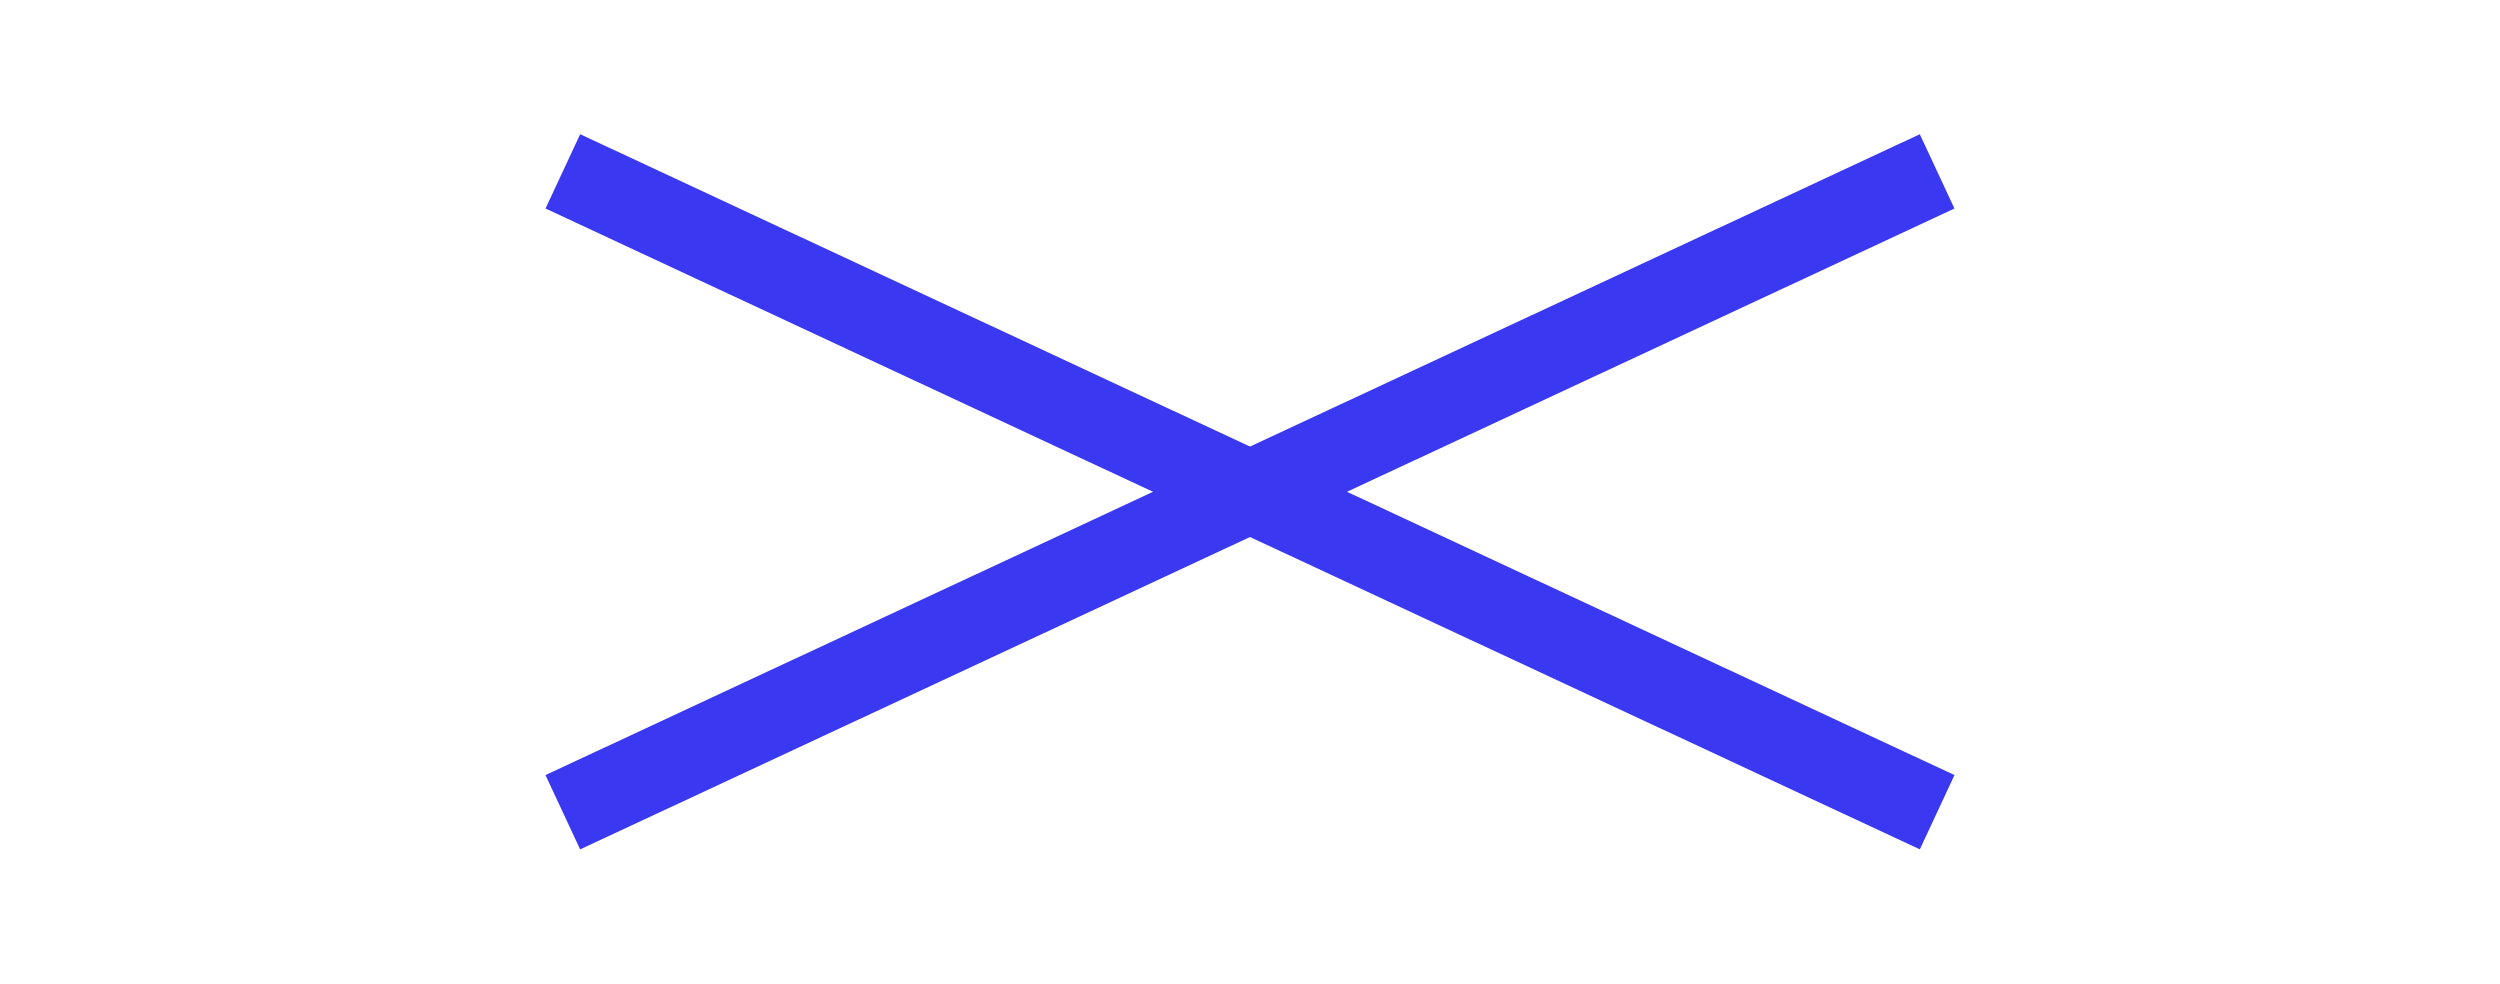
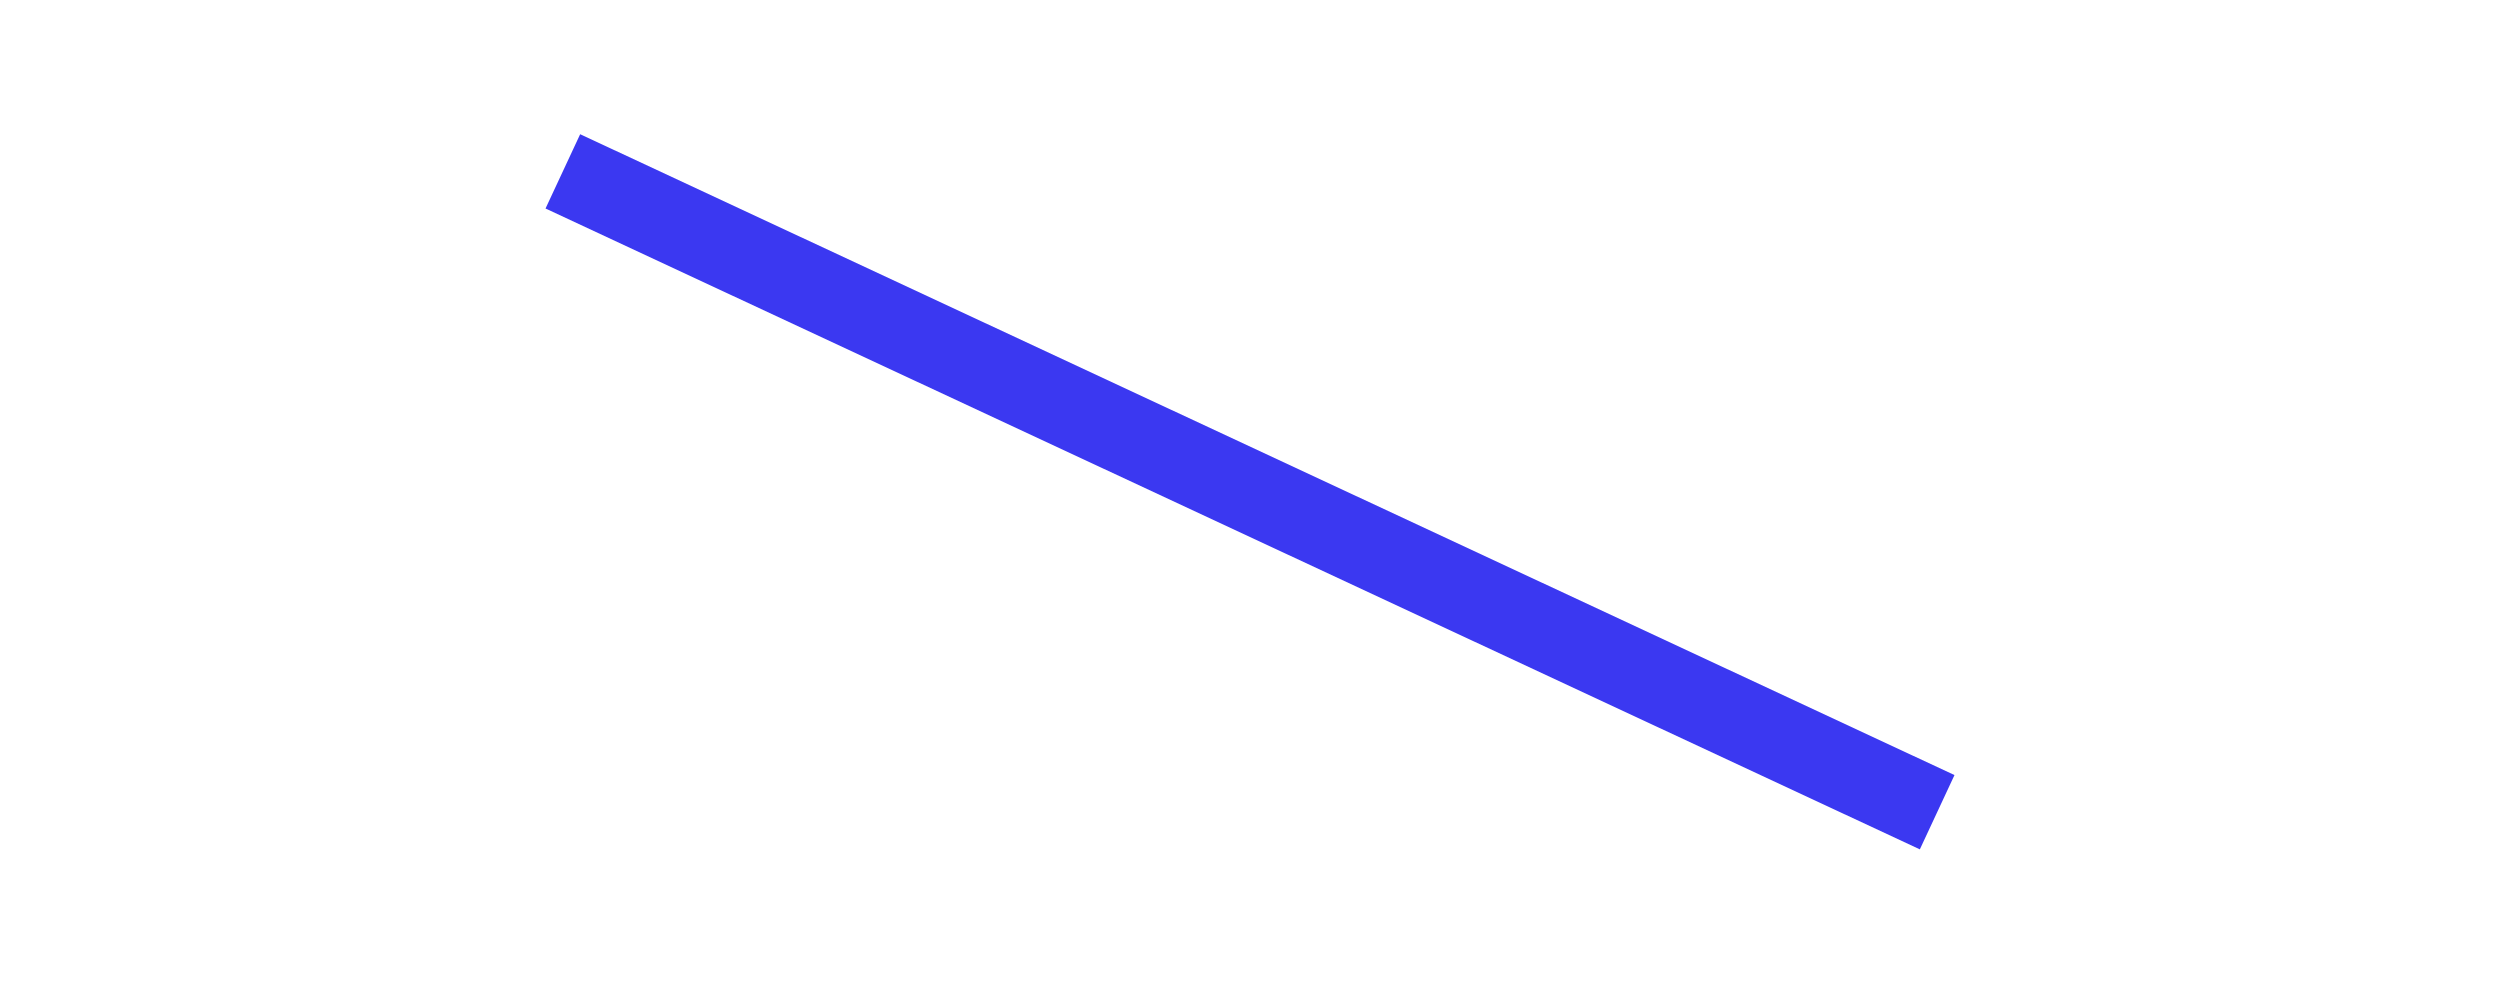
<svg xmlns="http://www.w3.org/2000/svg" width="61" height="24" viewBox="0 0 61 24" fill="none">
  <g id="Menu">
    <rect id="Rectangle 38" x="14.156" y="3.275" width="37" height="2" transform="rotate(25 14.156 3.275)" fill="#3B38F1" />
-     <rect id="Rectangle 39" x="13.31" y="18.912" width="37" height="2" transform="rotate(-25 13.31 18.912)" fill="#3B38F1" />
  </g>
</svg>